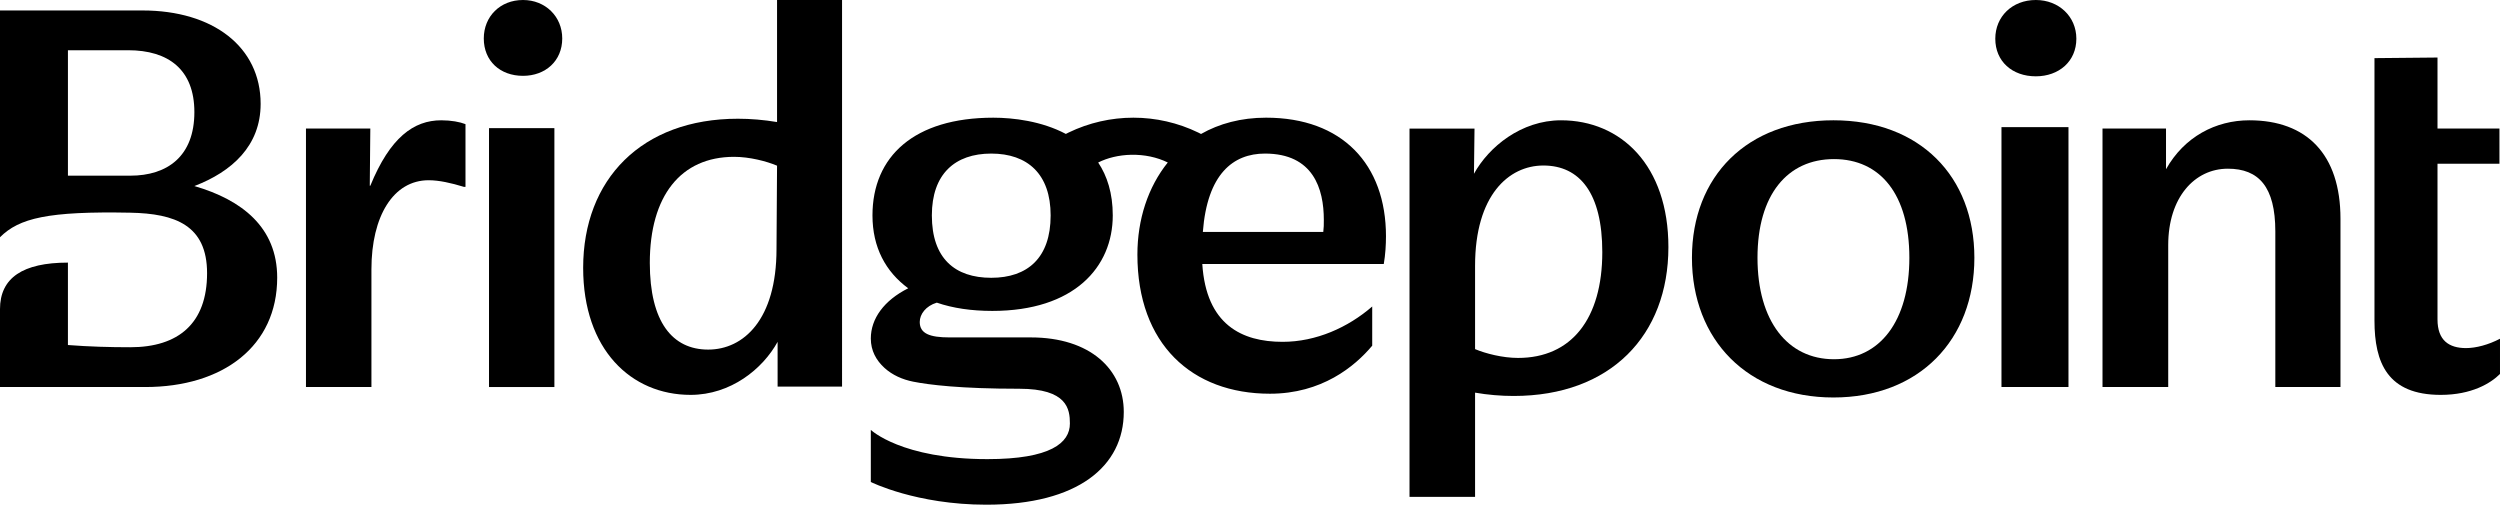
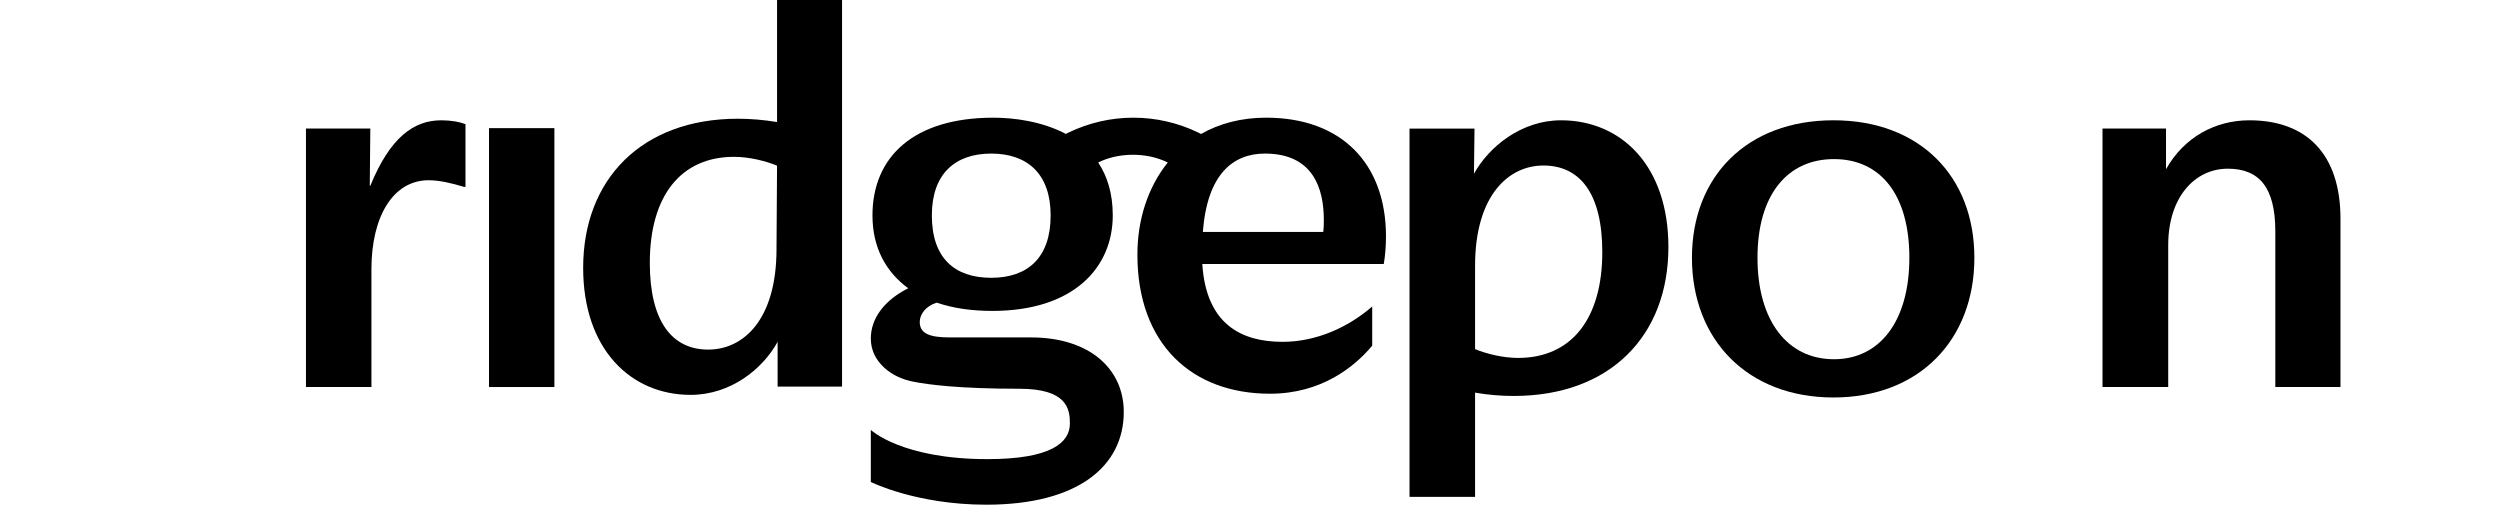
<svg xmlns="http://www.w3.org/2000/svg" id="Layer_1" viewBox="0 0 495.337 100">
  <path d="M60.622,25.469h12.751l-.108,11.333h.108c3.924-9.589,8.61-12.968,14.059-12.968,1.964,0,3.705,.328,4.797,.763v12.422h-.328c-2.505-.764-4.905-1.308-6.974-1.308-6.977,0-11.334,7.083-11.334,17.653v23.319h-12.97V25.469Z" style="fill:#000000; fill-rule:evenodd;" />
  <rect x="96.891" y="25.389" width="12.953" height="51.295" style="fill:#000000;" />
  <path d="M115.544,53.071c0-17.508,11.568-29.546,30.667-29.546,2.511,0,5.13,.22,7.75,.658V0h12.879V76.596h-12.77v-8.863c-2.948,5.361-9.277,10.505-17.244,10.505-11.785,0-21.282-8.972-21.282-25.167Zm24.774,16.195c6.986,0,13.535-5.91,13.535-19.917l.107-16.521c-2.074-.879-5.455-1.754-8.511-1.754-10.587,0-16.699,7.77-16.699,21.01,0,11.709,4.475,17.182,11.568,17.182Z" style="fill:#000000; fill-rule:evenodd;" />
  <path d="M279.274,25.474h12.878l-.109,8.957c2.948-5.352,9.388-10.596,17.244-10.596,11.896,0,21.282,8.959,21.282,25.127,0,17.476-11.457,29.493-30.667,29.493-2.509,0-5.128-.22-7.639-.657v20.648h-12.989V25.474Zm21.501,45.444c10.587,0,16.696-7.757,16.696-20.974,0-11.69-4.474-17.15-11.674-17.15-6.877,0-13.534,5.898-13.534,19.881v16.496c2.072,.873,5.456,1.747,8.512,1.747Z" style="fill:#000000; fill-rule:evenodd;" />
  <path d="M335.233,51.075c0-16.147,10.932-27.241,28.033-27.241s27.926,11.095,27.926,27.241c0,16.259-10.932,27.681-27.926,27.681s-28.033-11.422-28.033-27.681Zm28.141,20.102c9.092,0,14.936-7.579,14.936-20.102s-5.736-19.553-14.936-19.553c-9.2,0-15.154,7.031-15.154,19.553s5.954,20.102,15.154,20.102Z" style="fill:#000000; fill-rule:evenodd;" />
-   <path d="M403.368,0c4.573,0,8.031,3.288,8.031,7.671,0,4.492-3.458,7.45-8.031,7.45-4.684,0-8.031-2.959-8.031-7.45,0-4.383,3.347-7.671,8.031-7.671Zm-6.806,25.189h13.276v51.495h-13.276V25.189Z" style="fill:#000000; fill-rule:evenodd;" />
  <path d="M416.58,25.469h12.582v8.063c3.608-6.427,9.846-9.698,16.516-9.698,11.379,0,18.052,6.758,18.052,19.507v33.343h-12.909v-30.838c0-8.826-3.28-12.422-9.408-12.422-6.565,0-11.813,5.667-11.813,15.146v28.114h-13.02V25.469Z" style="fill:#000000; fill-rule:evenodd;" />
-   <path d="M103.627,0c4.425,0,7.772,3.268,7.772,7.623,0,4.464-3.347,7.403-7.772,7.403-4.536,0-7.772-2.939-7.772-7.403,0-4.355,3.236-7.623,7.772-7.623Z" style="fill:#000000; fill-rule:evenodd;" />
  <path d="M274.611,46.836c0-14.328-8.717-23.52-23.754-23.52-4.962,0-9.286,1.177-12.891,3.229-.176-.092-.352-.185-.528-.269-8.126-3.943-17.617-3.943-25.743,0-.171,.081-.341,.174-.514,.261-4.786-2.542-10.43-3.218-14.374-3.218-15.665,0-23.94,7.664-23.94,19.361,0,6.343,2.615,11.156,7.081,14.44-4.794,2.405-7.409,6.014-7.409,9.955,0,2.405,1.064,4.326,2.712,5.824,1.576,1.435,3.576,2.302,5.663,2.72,3.137,.627,9.38,1.407,21.044,1.407,9.518,0,10.025,4.047,10.025,6.892,0,3.829-3.814,7.053-16.345,7.053-17.038,0-23.099-5.796-23.099-5.796v10.327s8.996,4.498,22.88,4.498c18.199,0,27.24-7.659,27.24-18.377,0-8.425-6.645-14.768-18.413-14.768h-16.126c-3.923,0-5.885-.766-5.885-3.062,0-1.531,1.199-3.172,3.379-3.827,3.158,1.093,6.865,1.639,11.003,1.639,16.174,0,23.862-8.64,23.862-18.924,0-4.397-1.113-7.817-2.889-10.48,1.83-.926,4.112-1.476,6.5-1.53,2.637-.057,5.146,.473,7.29,1.525-3.907,4.853-6.02,11.273-6.02,18.249,0,17.723,10.787,27.566,26.261,27.566,10.24,0,16.78-5.36,20.264-9.518v-7.764c-4.794,4.156-11.112,7.001-17.758,7.001-8.064,0-15.145-3.392-15.909-15.426h35.957c.324-1.859,.436-3.827,.436-5.468Zm-78.211,8.205c-7.192,0-11.767-3.829-11.767-12.36,0-8.205,4.575-12.251,11.767-12.251,7.19,0,11.768,4.047,11.768,12.251,0,8.422-4.578,12.36-11.768,12.36Zm65.788-9.08h-23.862c.872-11.485,5.993-15.532,12.311-15.532,9.591,0,11.659,7.001,11.659,13.126,0,.984,0,1.53-.108,2.405Z" style="fill:#000000; fill-rule:evenodd;" />
-   <path d="M470.466,63.518V11.518l12.489-.119v14.065h12.273v6.978h-12.273v30.859c0,4.142,2.281,5.668,5.647,5.668,1.957,0,4.454-.653,6.734-1.853v6.978c-1.847,1.856-5.647,4.145-11.728,4.145-10.535,0-13.142-6.326-13.142-14.721Z" style="fill:#000000; fill-rule:evenodd;" />
-   <path d="M0,76.684H28.774c15.427,0,26.148-8.104,26.148-21.676,0-9.965-7-15.41-16.411-18.147,7.441-2.848,13.13-7.965,13.13-16.285,0-11.278-9.408-18.503-23.413-18.503H0V47.007c3.795-3.797,9.511-5.181,25.819-4.864,8.862,.172,15.21,2.462,15.21,11.985,0,9.963-5.69,14.673-15.21,14.673-4.048,0-8.095-.109-12.361-.439v-16.329c-8.903,0-13.459,2.992-13.459,9.232v15.418ZM25.819,34.807H13.459V9.953h11.926c7.986,0,13.127,3.832,13.127,12.262,0,8.759-5.36,12.592-12.692,12.592Z" style="fill:#000000; fill-rule:evenodd;" />
</svg>